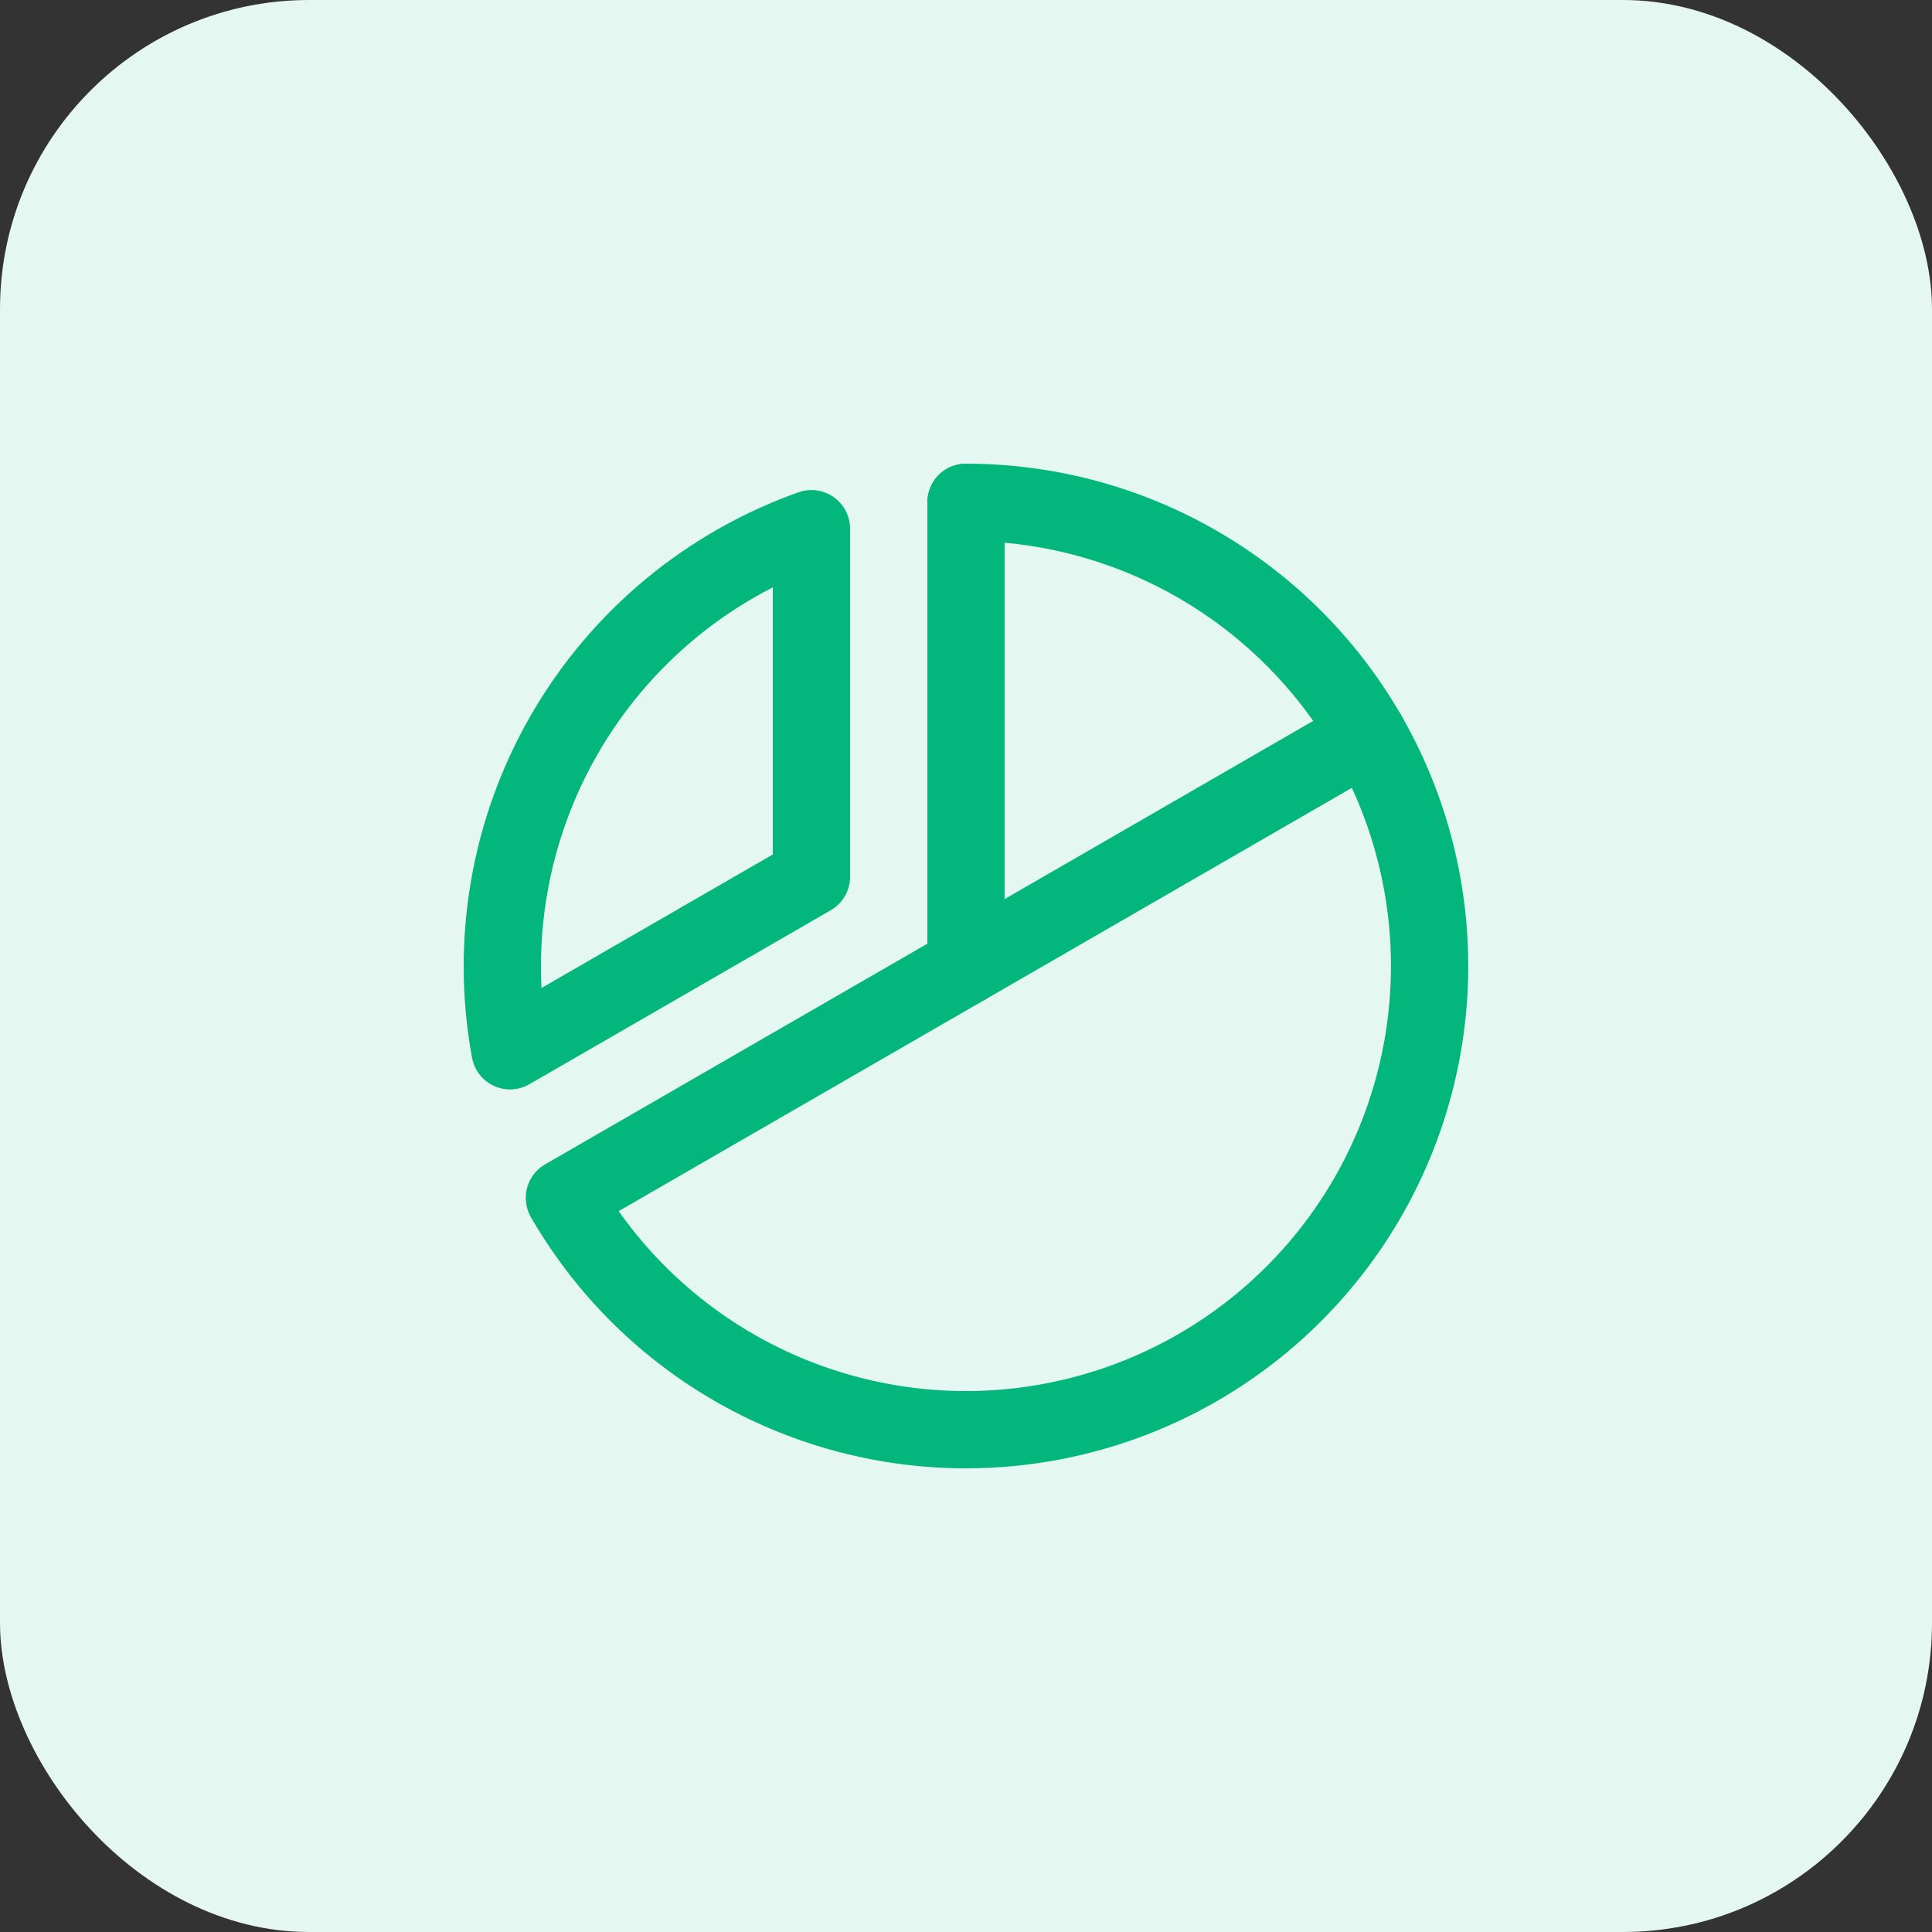
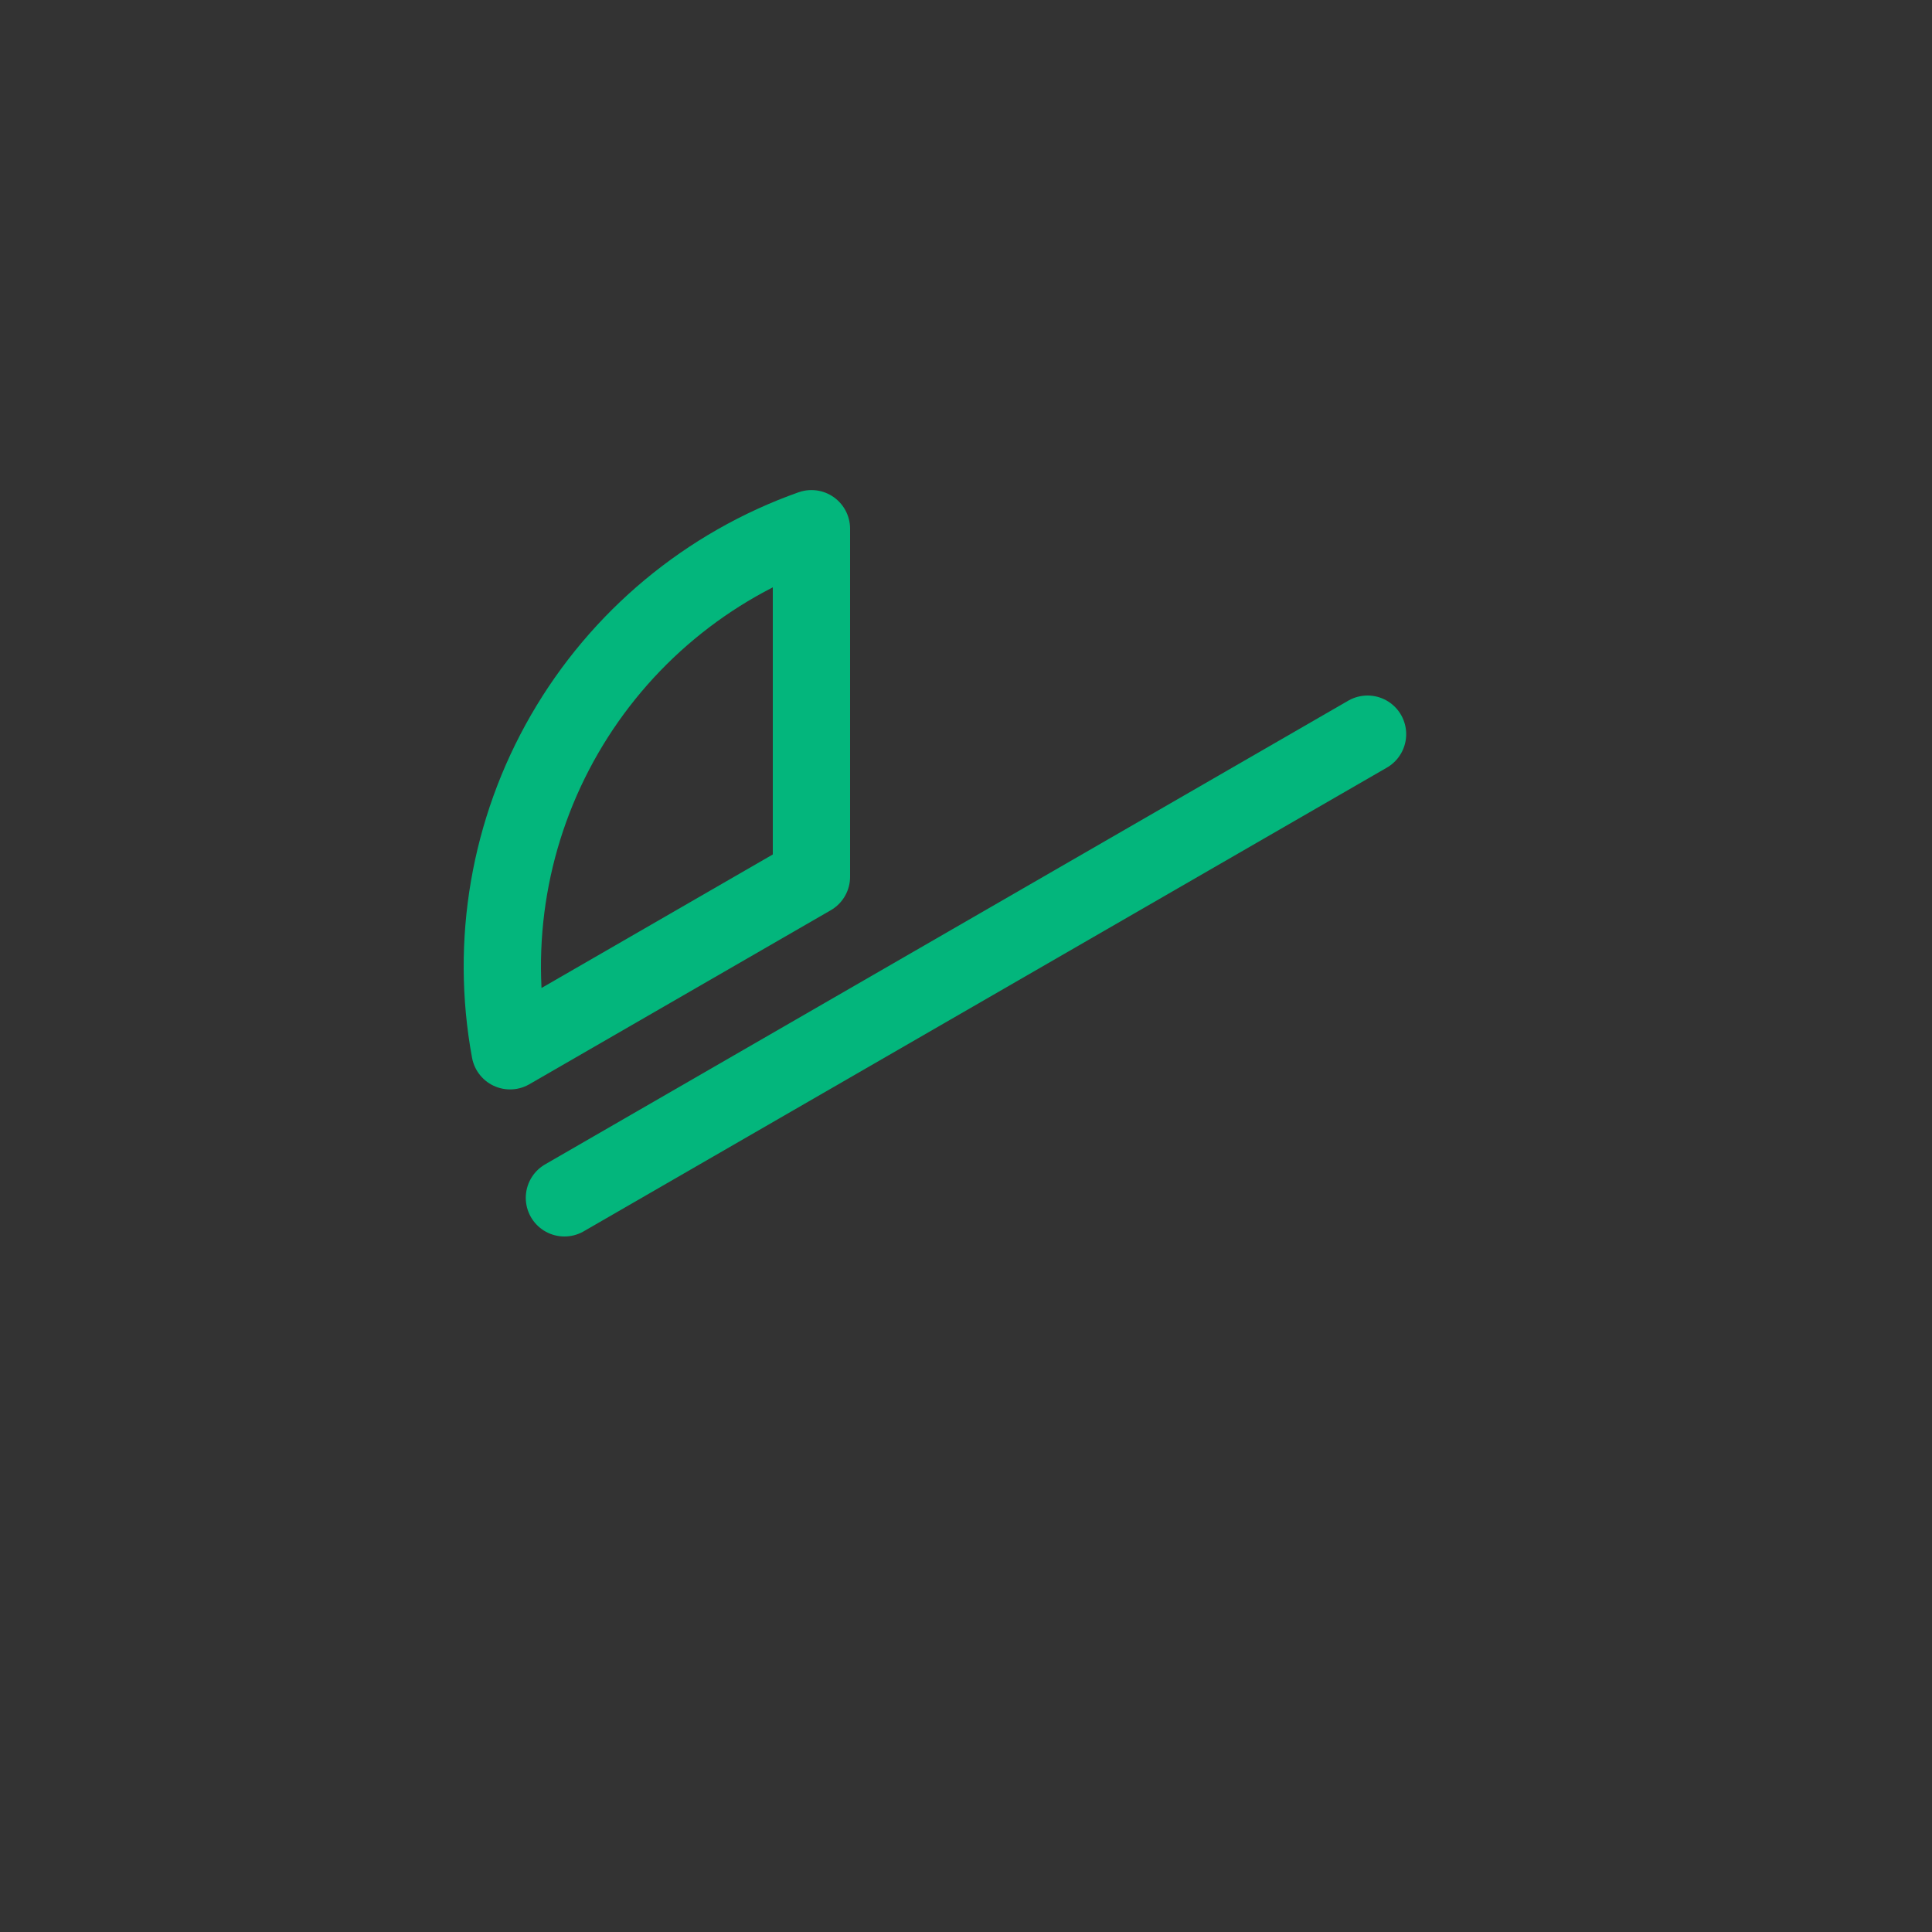
<svg xmlns="http://www.w3.org/2000/svg" width="50" height="50" viewBox="0 0 50 50" fill="none">
  <rect x="0" y="0" width="50" height="50" fill="#333333" stroke="none" />
-   <rect width="50" height="50" rx="8" fill="#E4F7F1" />
-   <path d="M25 25V13" stroke="#03B67C" stroke-width="2" stroke-linecap="round" stroke-linejoin="round" />
  <path d="M35.392 19L14.607 31" stroke="#03B67C" stroke-width="2" stroke-linecap="round" stroke-linejoin="round" />
  <path d="M13.2 27.194C12.681 24.382 13.18 21.477 14.61 19.001C16.04 16.525 18.305 14.639 21 13.683V22.691L13.2 27.194Z" stroke="#03B67C" stroke-width="2" stroke-linecap="round" stroke-linejoin="round" />
-   <path d="M25 13C27.103 13 29.168 13.553 30.99 14.603C32.811 15.653 34.325 17.163 35.38 18.981C36.434 20.8 36.992 22.864 36.998 24.967C37.004 27.069 36.457 29.136 35.413 30.961C34.368 32.785 32.863 34.304 31.047 35.364C29.232 36.423 27.169 36.988 25.067 37C22.965 37.012 20.896 36.471 19.068 35.432C17.24 34.394 15.718 32.893 14.652 31.08" stroke="#03B67C" stroke-width="2" stroke-linecap="round" stroke-linejoin="round" />
</svg>